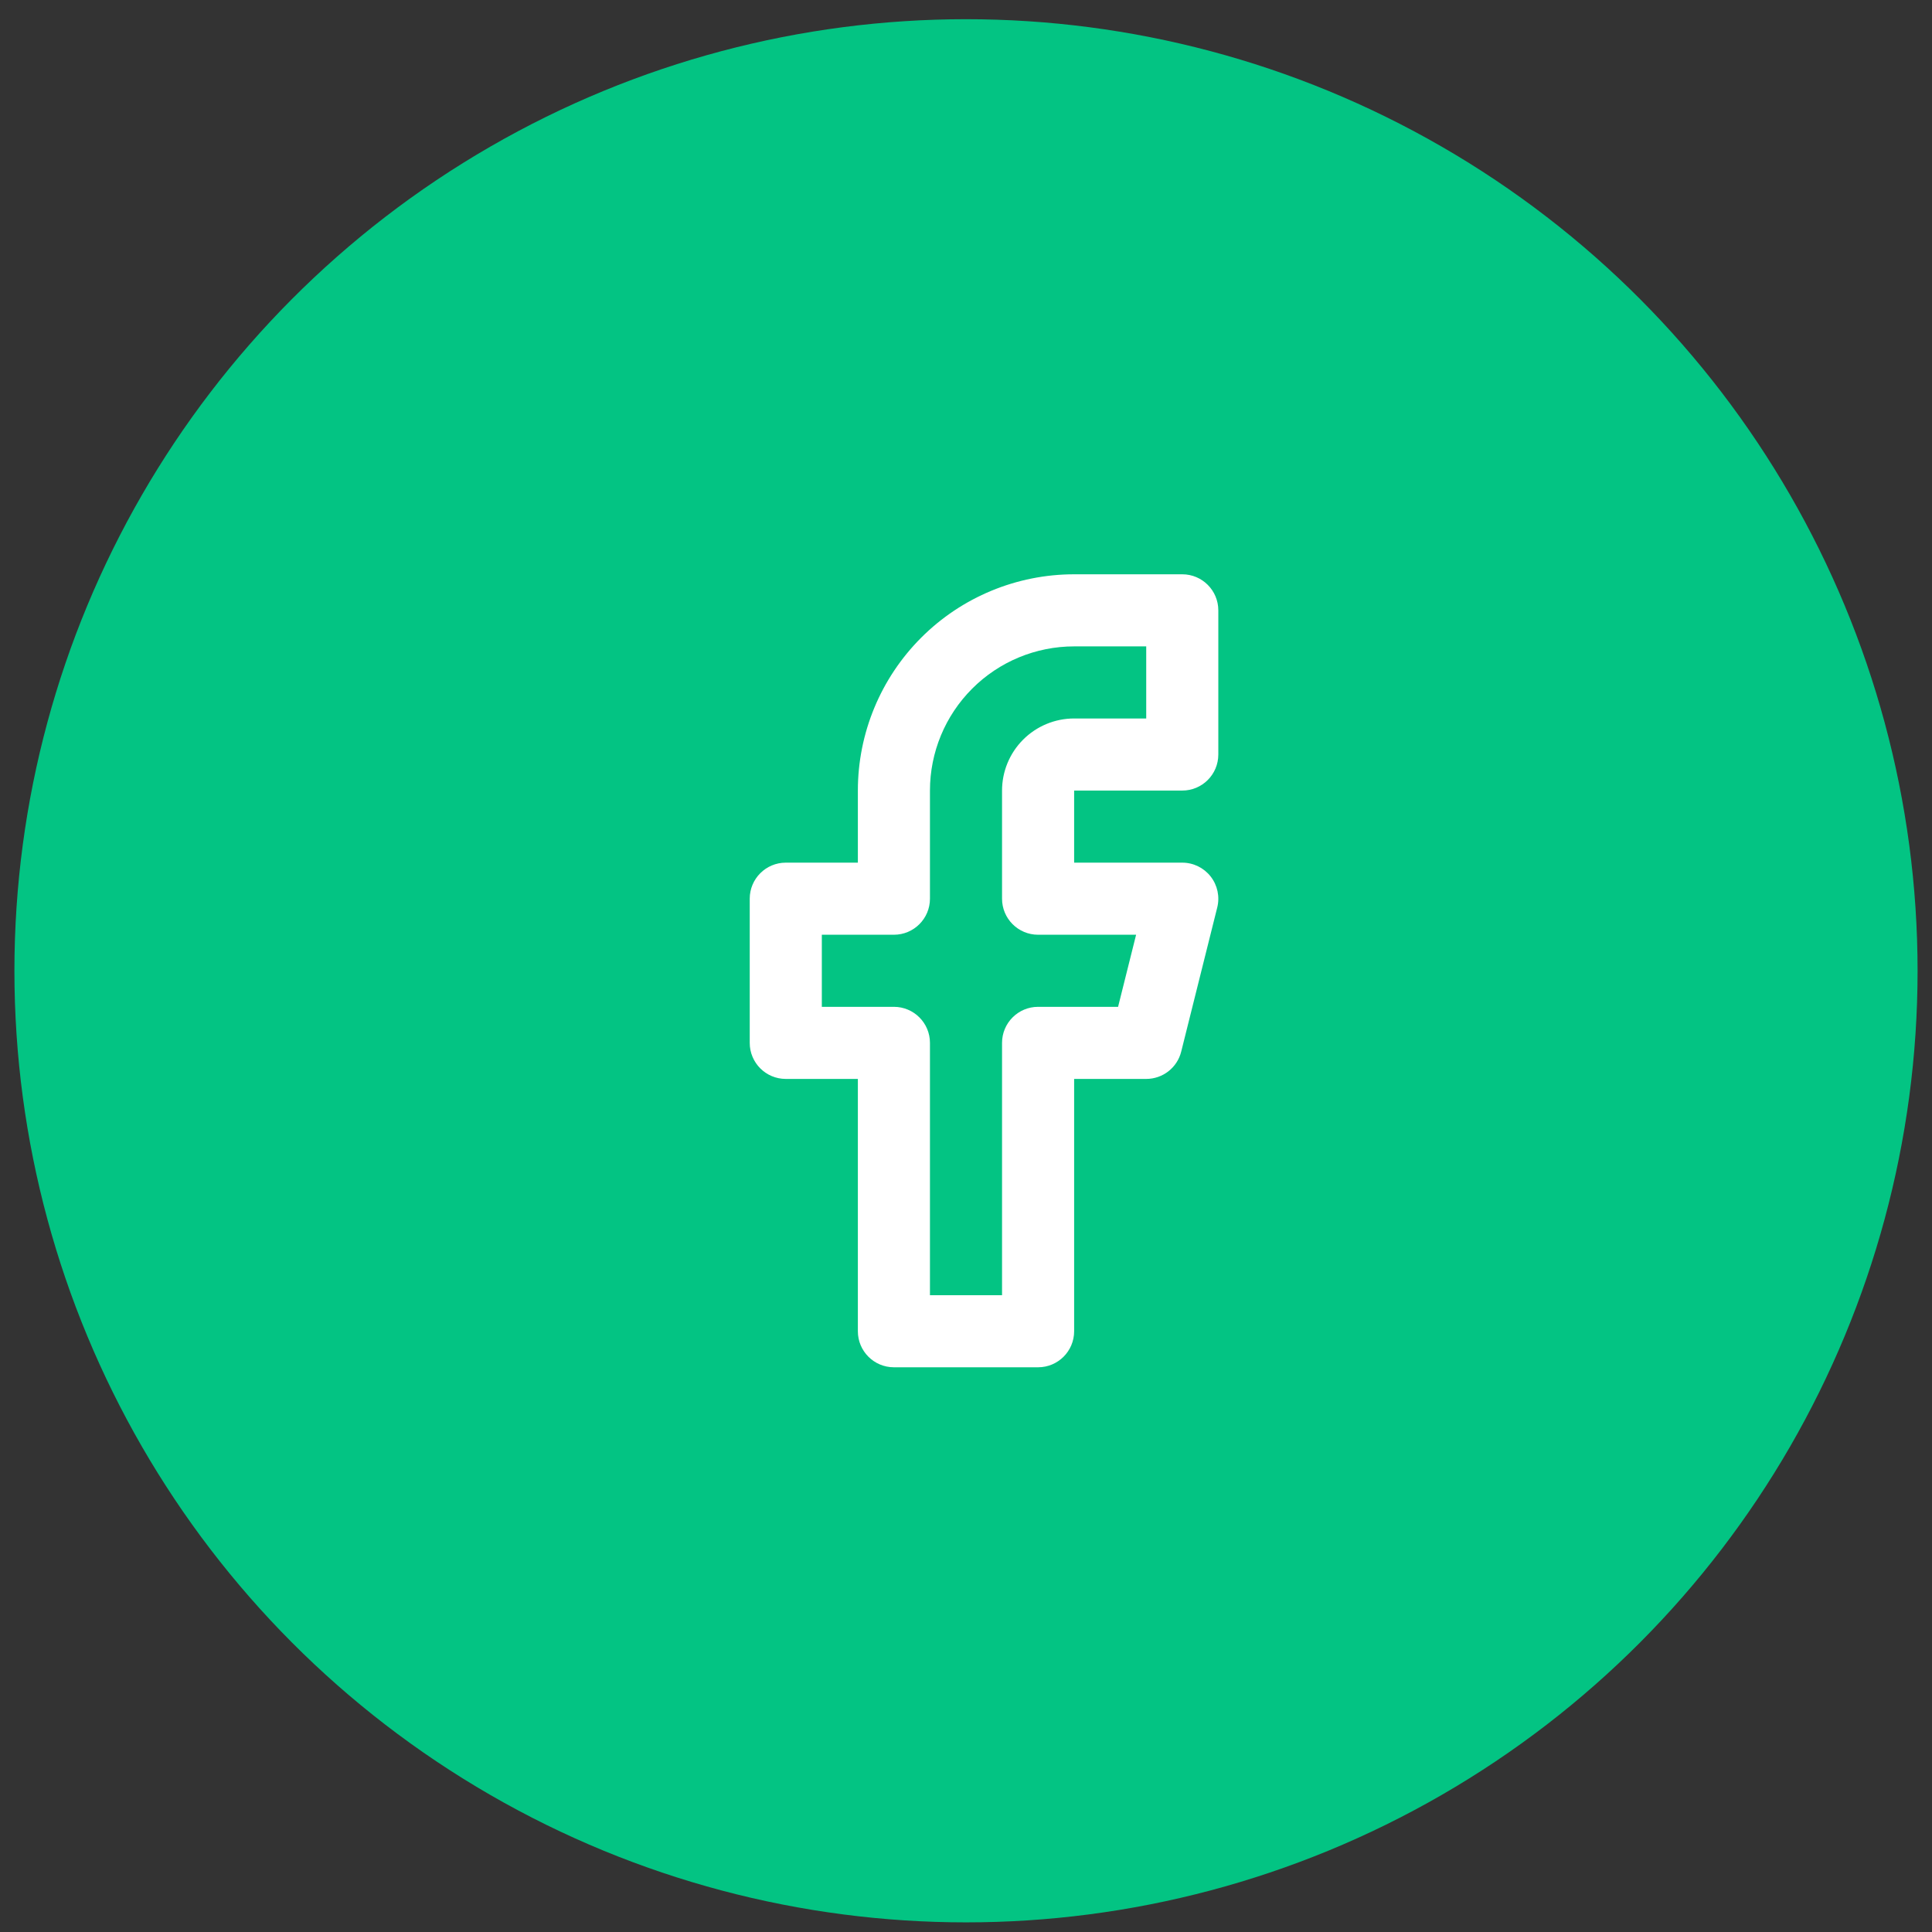
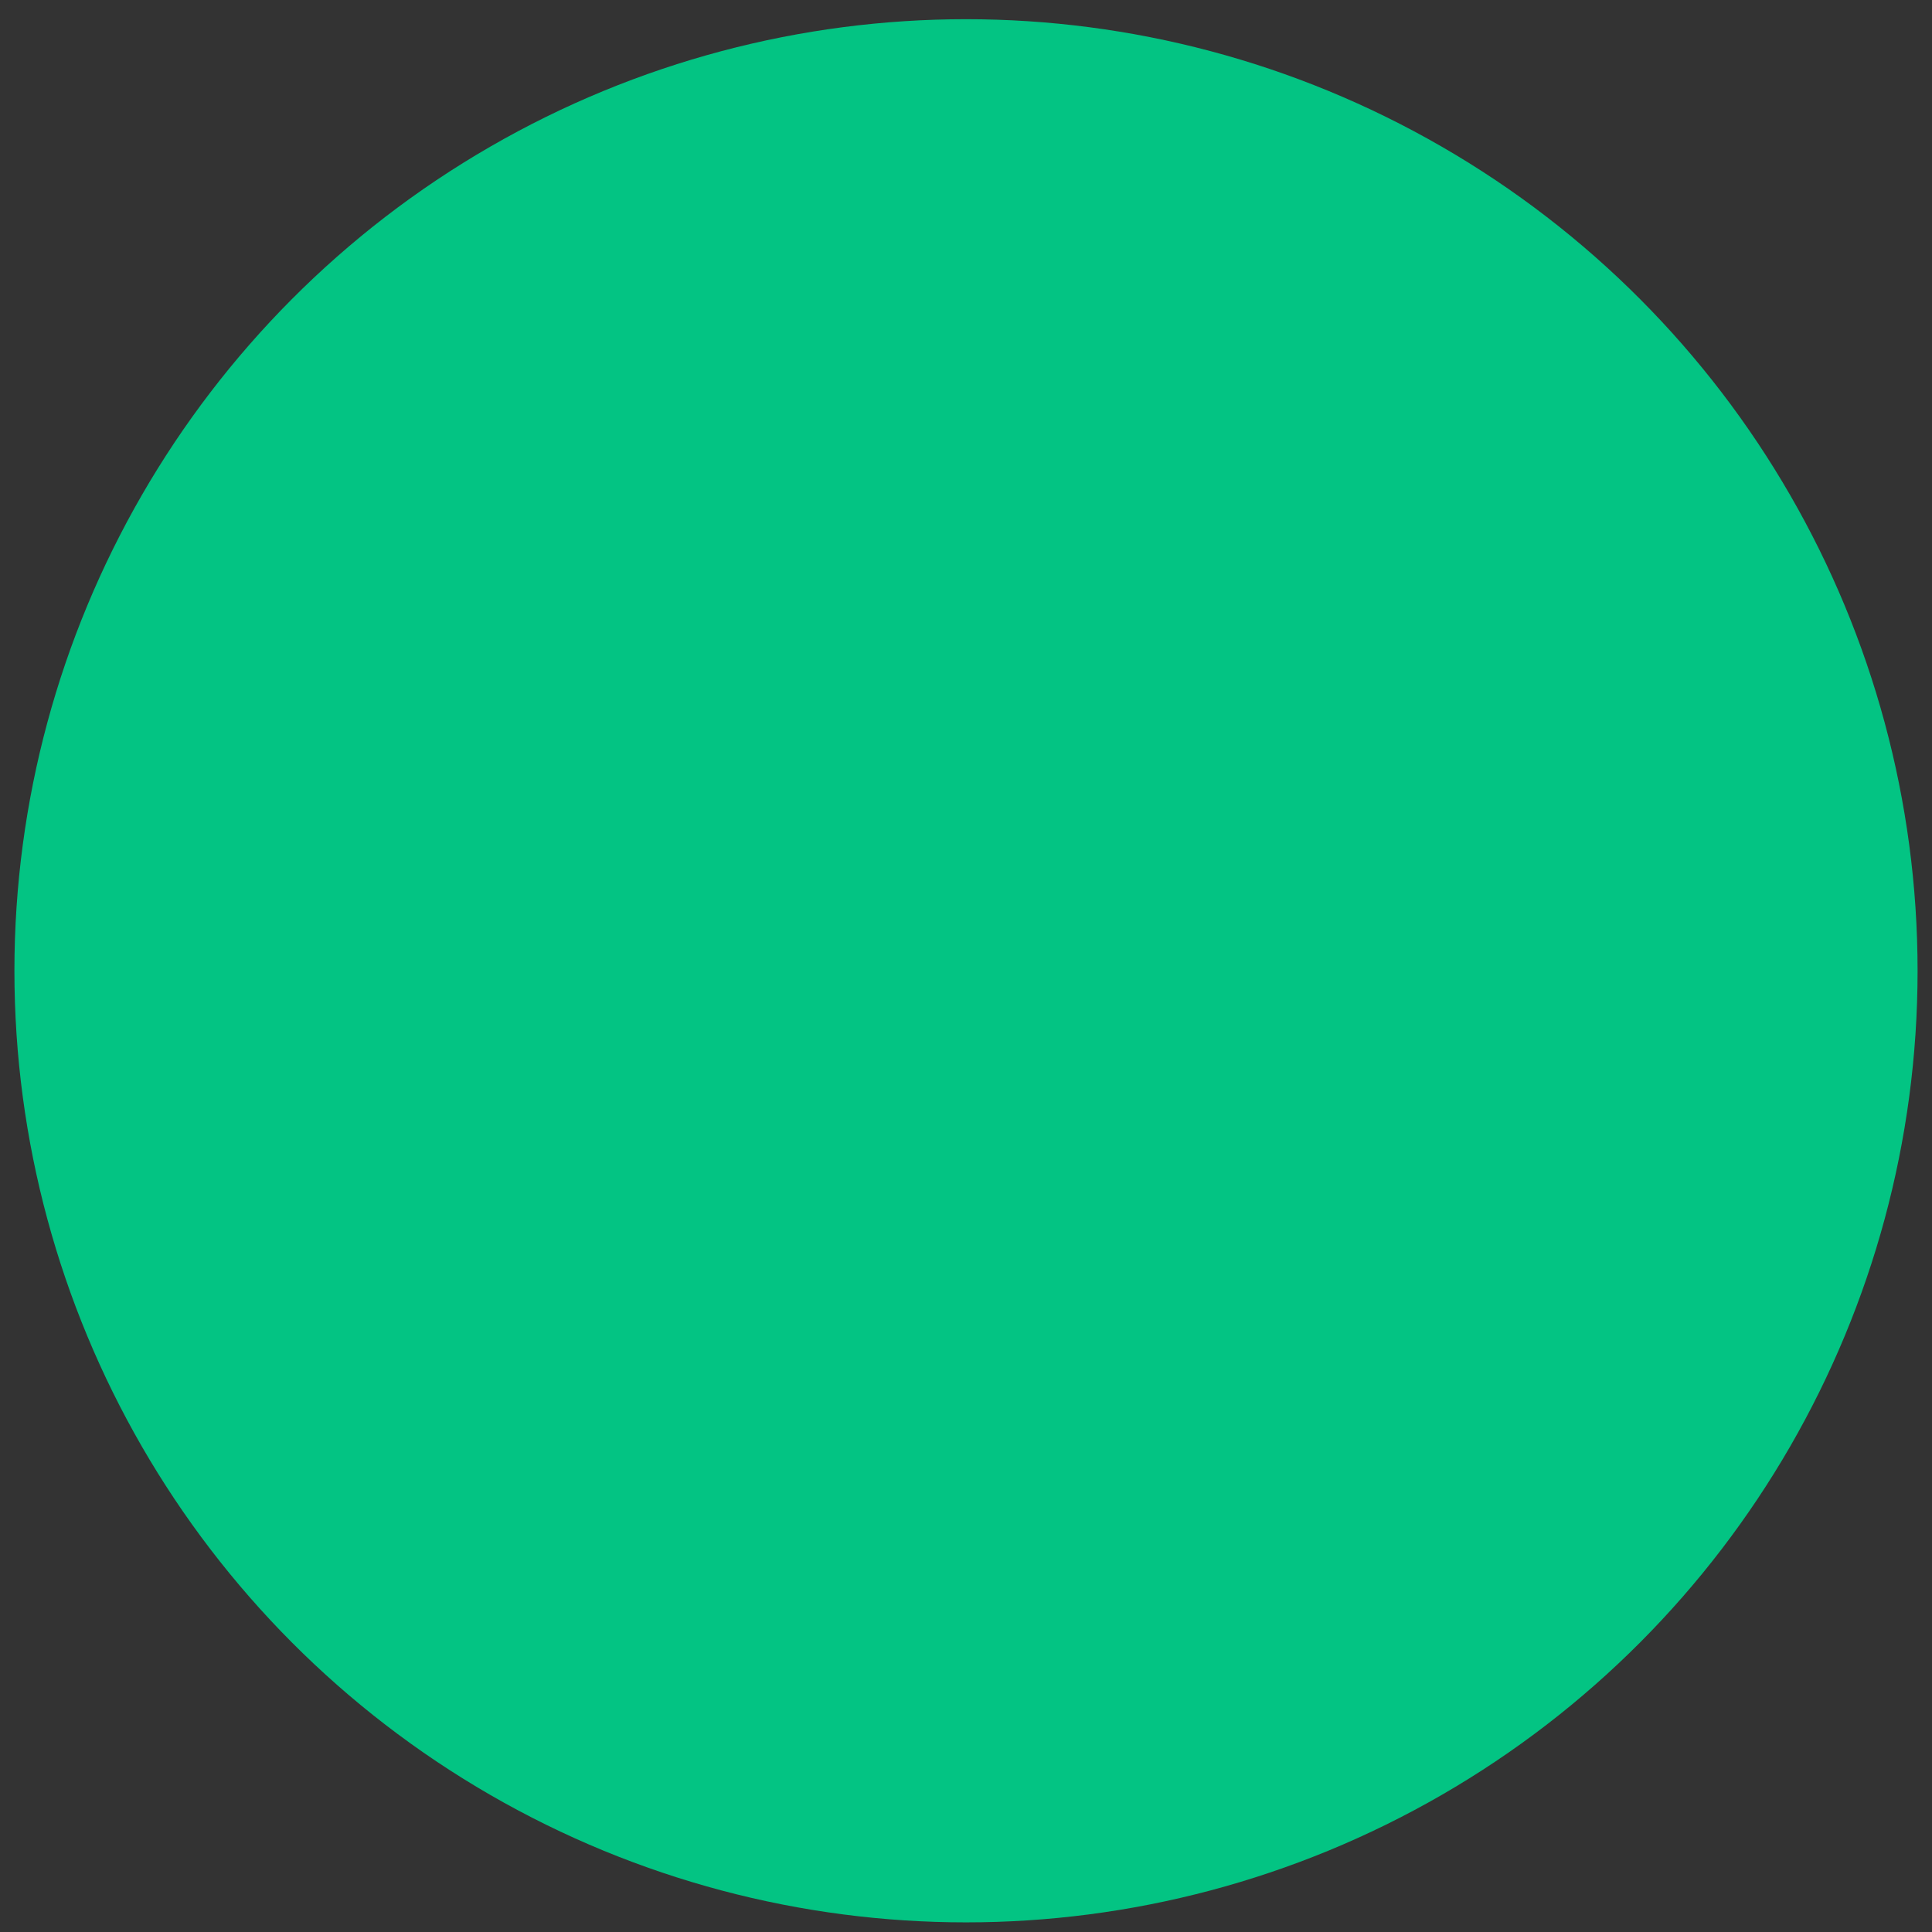
<svg xmlns="http://www.w3.org/2000/svg" width="67" height="67" viewBox="0 0 67 67" fill="none">
  <rect x="0" y="0" width="67" height="67" fill="#333333" stroke="none" />
  <circle cx="33.5" cy="33.666" r="33" fill="#03C483" />
-   <path fill-rule="evenodd" clip-rule="evenodd" d="M37.25 19.916C35.261 19.916 33.353 20.707 31.947 22.113C30.54 23.52 29.75 25.427 29.75 27.416V29.916H27.25C26.56 29.916 26 30.476 26 31.166V36.166C26 36.857 26.56 37.416 27.25 37.416H29.75V46.166C29.75 46.857 30.31 47.416 31 47.416H36C36.69 47.416 37.25 46.857 37.25 46.166V37.416H39.75C40.324 37.416 40.824 37.026 40.963 36.47L42.213 31.47C42.306 31.096 42.222 30.701 41.985 30.397C41.748 30.094 41.385 29.916 41 29.916H37.25V27.416H41C41.69 27.416 42.25 26.857 42.25 26.166V21.166C42.25 20.476 41.69 19.916 41 19.916H37.25ZM33.715 23.881C34.652 22.943 35.924 22.416 37.25 22.416H39.75V24.916H37.25C36.587 24.916 35.951 25.18 35.482 25.649C35.013 26.118 34.75 26.753 34.75 27.416V31.166C34.75 31.857 35.31 32.416 36 32.416H39.399L38.774 34.916H36C35.31 34.916 34.75 35.476 34.75 36.166V44.916H32.25V36.166C32.25 35.476 31.69 34.916 31 34.916H28.5V32.416H31C31.69 32.416 32.25 31.857 32.25 31.166V27.416C32.25 26.09 32.777 24.819 33.715 23.881Z" fill="white" />
</svg>